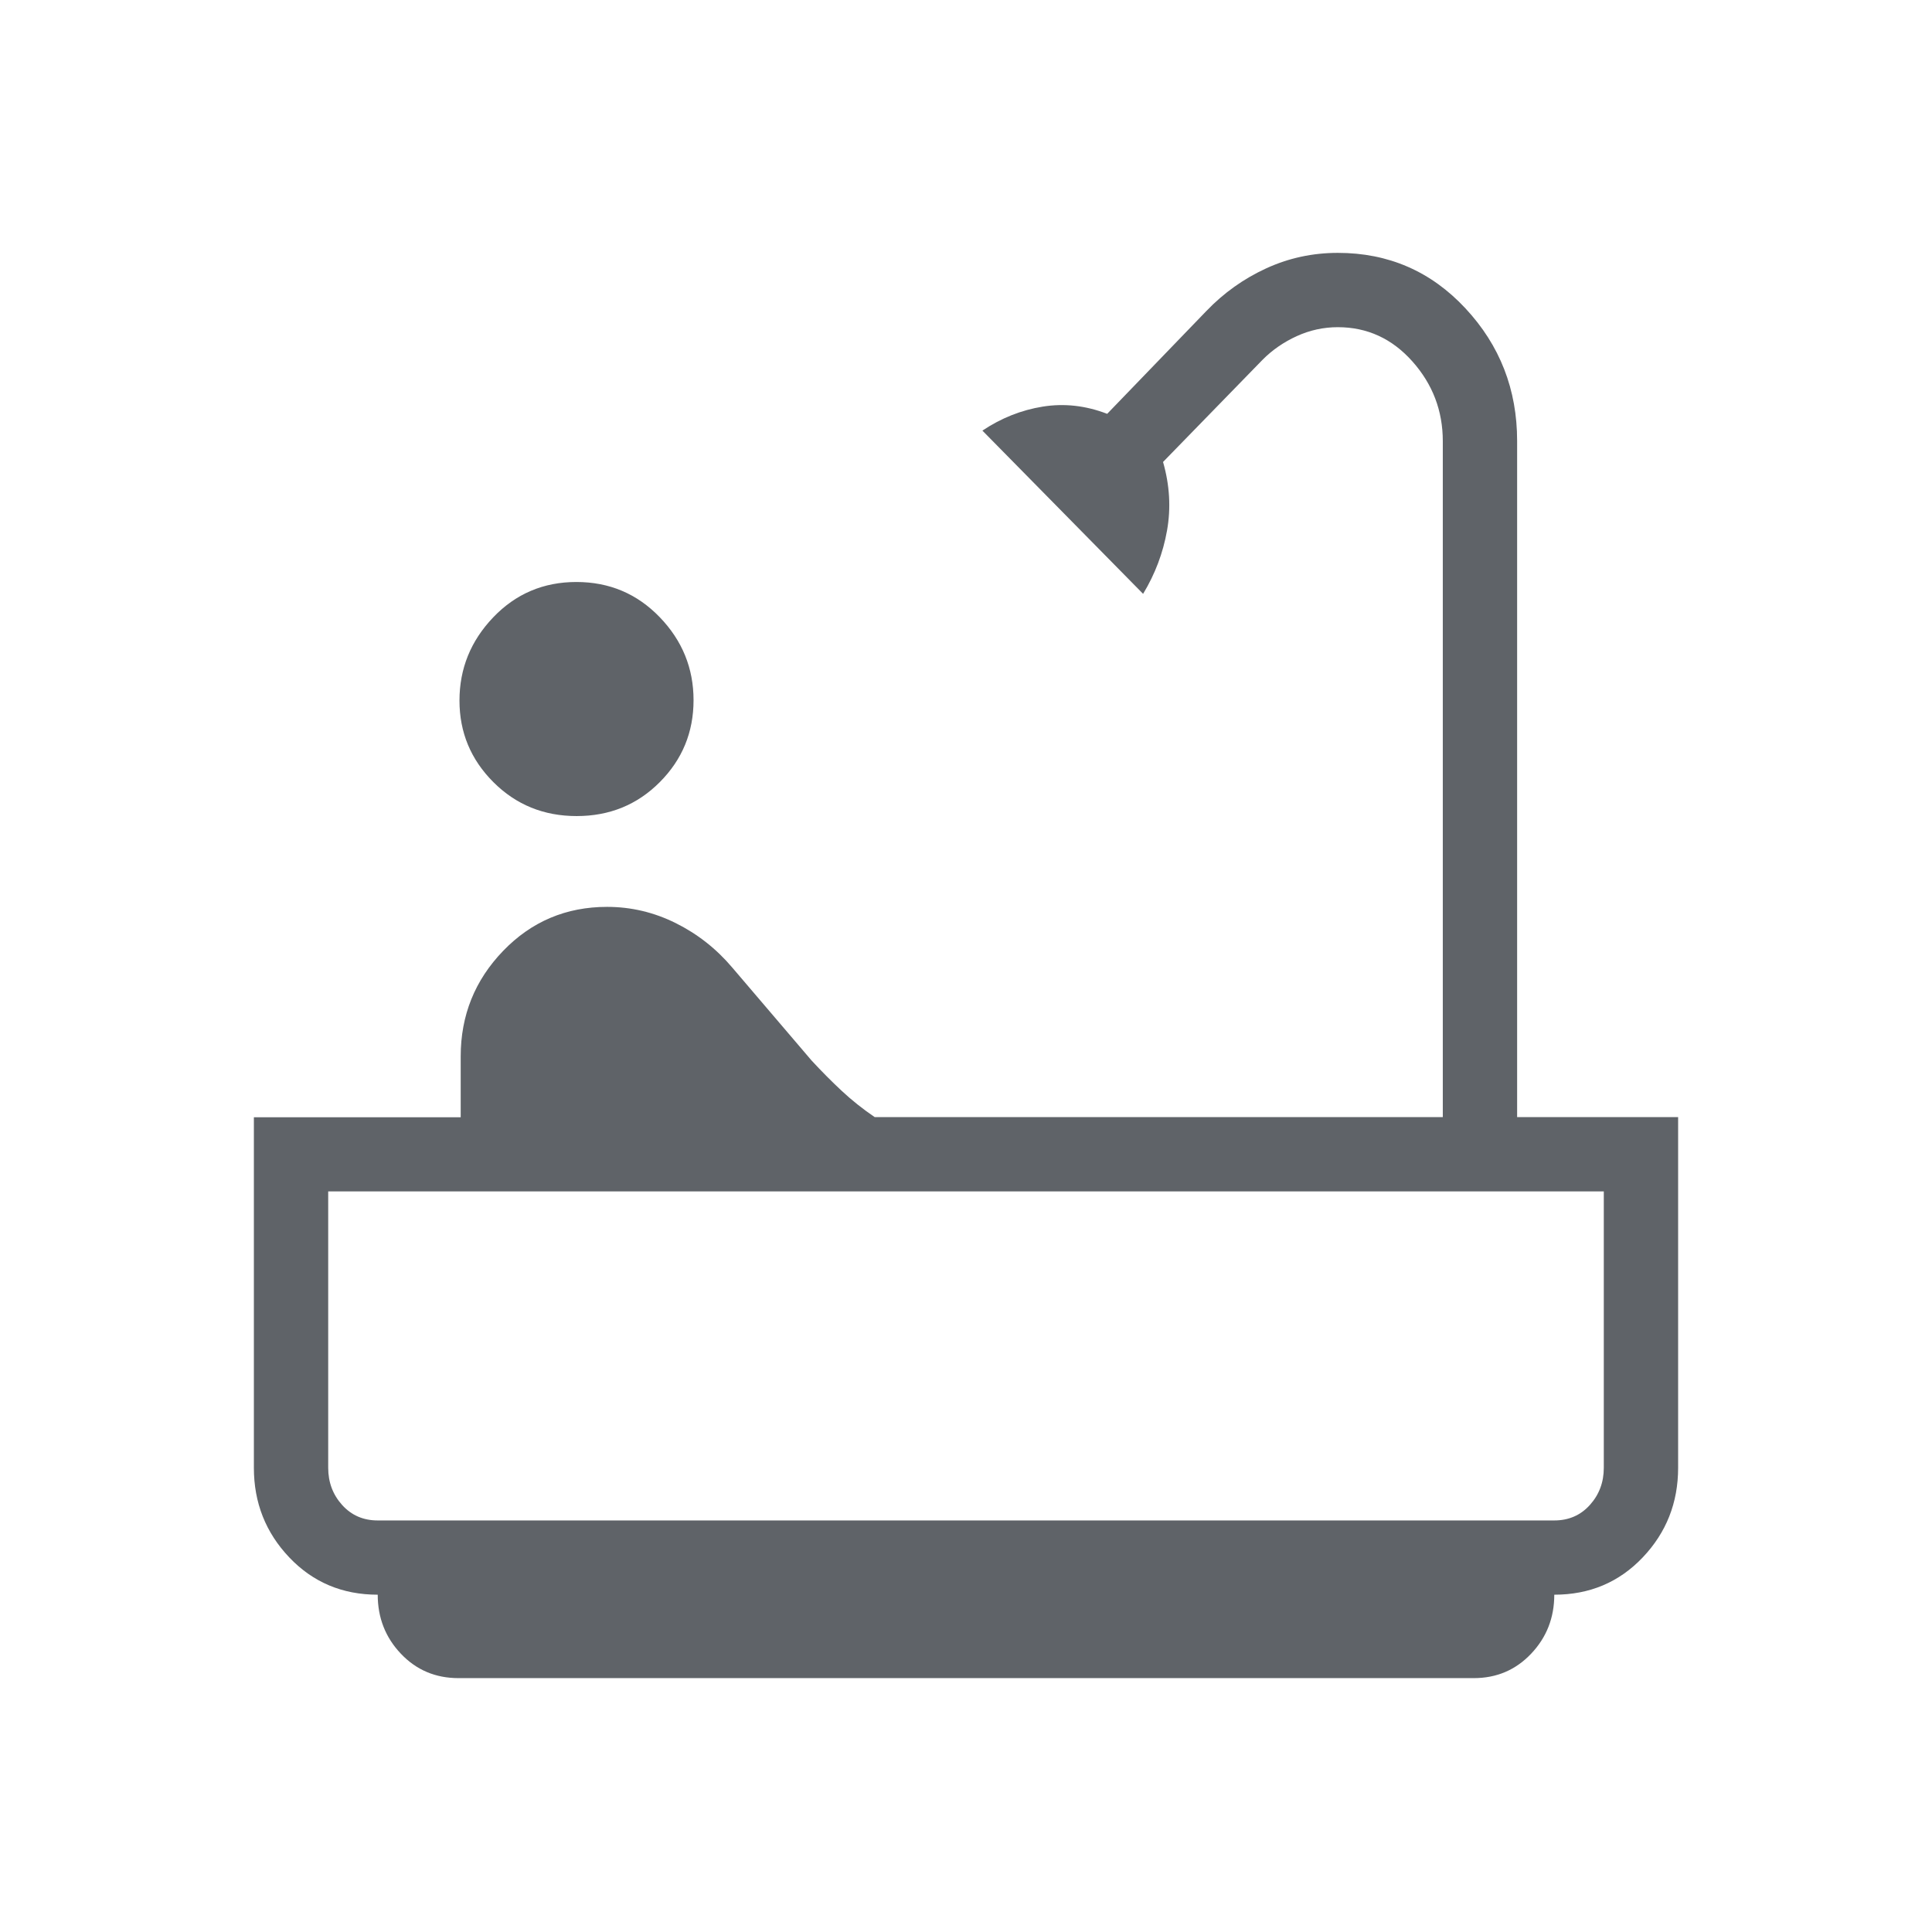
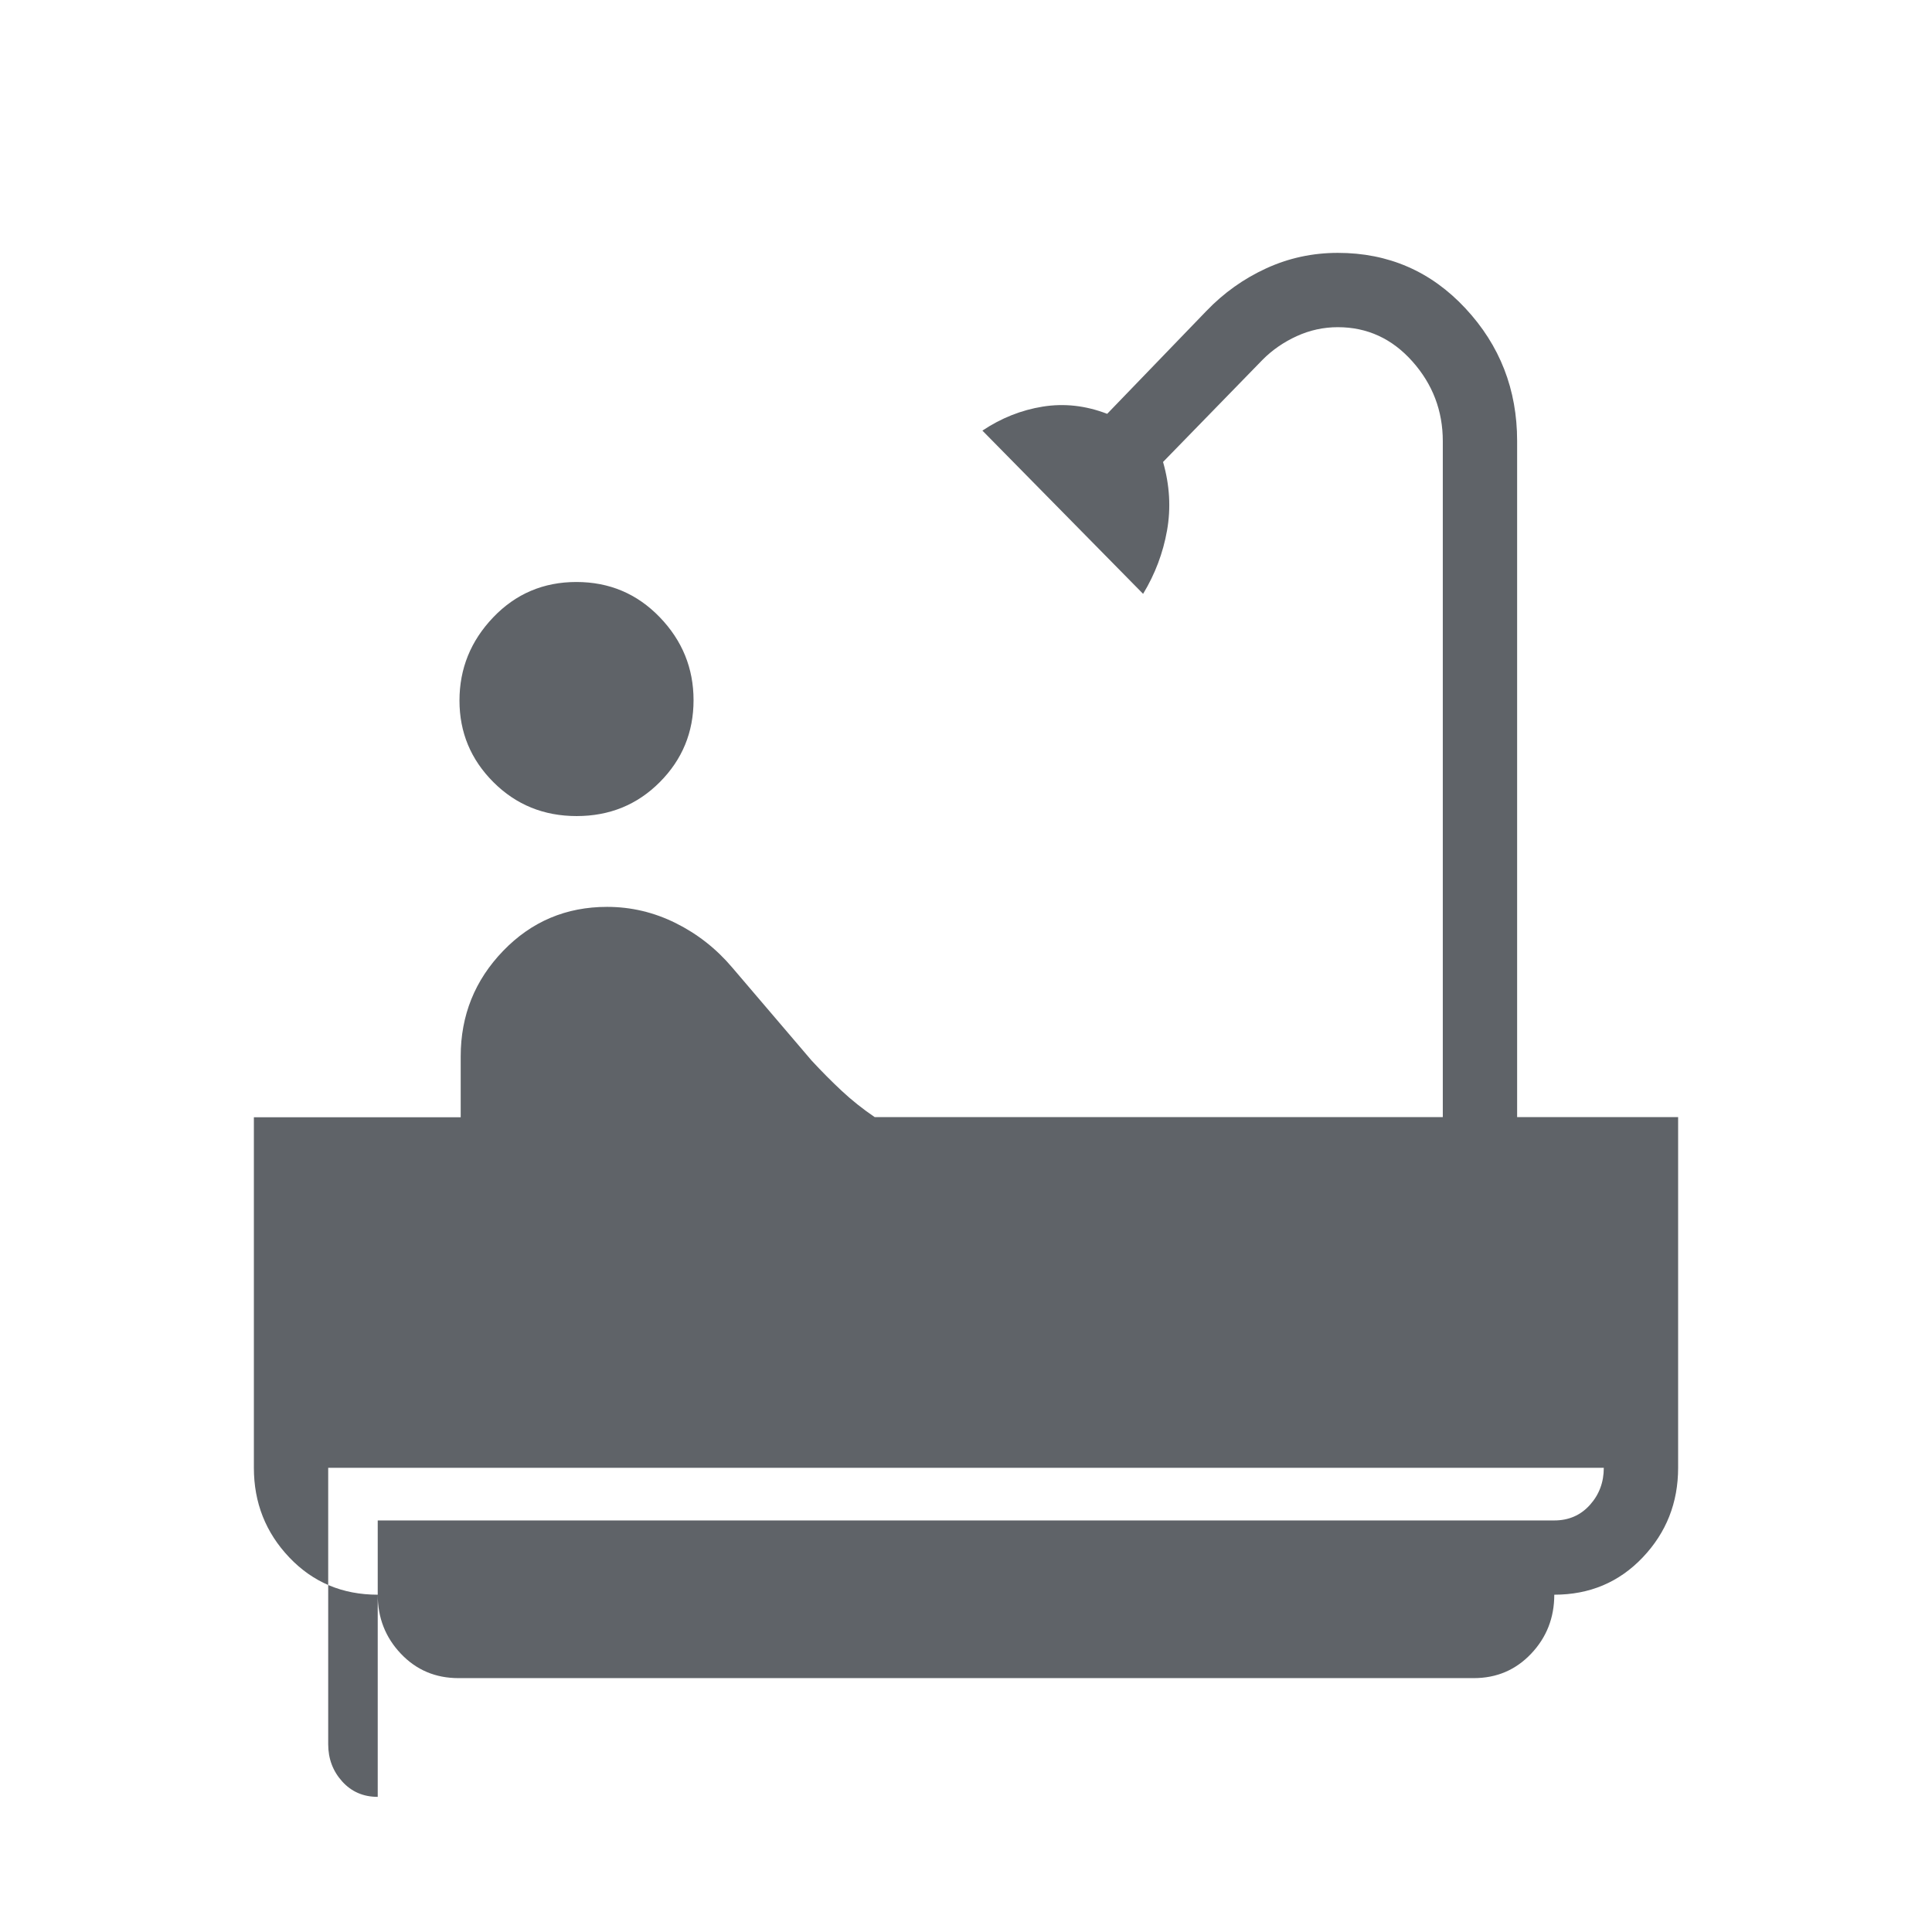
<svg xmlns="http://www.w3.org/2000/svg" height="24px" viewBox="0 -960 960 960" width="24px" fill="#5f6368">
-   <path d="M286.53-554.5q-24.52 0-41.37-16.86-16.85-16.85-16.85-40.53 0-23.82 16.78-41.37 16.79-17.55 41.31-17.55 24.52 0 41.37 17.44 16.85 17.44 16.85 41.3 0 23.87-16.79 40.72-16.78 16.85-41.3 16.85Zm-58.72 428.35q-17.12 0-28.62-12.13-11.5-12.12-11.5-29.32-26.34 0-43.94-18.52-17.6-18.52-17.6-44.53v-174.19h102.77v-30.24q0-30.58 21.1-52.44 21.09-21.86 51.66-21.86 17.86 0 34.09 8.07 16.23 8.08 28.08 22.08l39.38 46.15q7.5 8.11 15 15.11t16.39 13.05h282.3v-335.85q0-22.69-15.14-39.67t-37.04-16.98q-10.6 0-20.33 4.42-9.72 4.42-16.98 11.7l-49.52 50.85q4.95 17.28 1.98 34.06-2.98 16.78-11.89 31.47l-79.85-81.11q14-9.36 30-11.93 16-2.57 32 3.59l49.3-51.11q12.91-13.45 29.69-21.16 16.78-7.71 35.61-7.71 37.74 0 63.42 27.57 25.68 27.56 25.68 65.87v335.99h80v174.27q0 26.01-17.6 44.53t-43.94 18.52q0 17.2-11.5 29.32-11.5 12.13-28.5 12.13h-504.5Zm-40.12-78.35h584.62q10.77 0 17.69-7.69 6.92-7.69 6.92-18.46V-368H163.08v137.35q0 10.77 6.92 18.46 6.92 7.69 17.69 7.69Zm0 0h-24.61 633.84-609.23Z" />
+   <path d="M286.53-554.5q-24.52 0-41.37-16.86-16.85-16.85-16.85-40.53 0-23.82 16.78-41.37 16.79-17.55 41.31-17.55 24.52 0 41.37 17.44 16.85 17.44 16.85 41.3 0 23.87-16.79 40.72-16.78 16.85-41.3 16.85Zm-58.72 428.35q-17.12 0-28.62-12.13-11.5-12.12-11.5-29.32-26.34 0-43.94-18.52-17.6-18.52-17.6-44.53v-174.19h102.77v-30.24q0-30.58 21.1-52.44 21.09-21.86 51.66-21.86 17.86 0 34.09 8.07 16.23 8.08 28.08 22.08l39.38 46.15q7.5 8.11 15 15.11t16.39 13.05h282.3v-335.85q0-22.69-15.14-39.67t-37.04-16.98q-10.6 0-20.33 4.42-9.72 4.42-16.98 11.7l-49.52 50.85q4.95 17.28 1.98 34.06-2.98 16.78-11.89 31.47l-79.85-81.11q14-9.36 30-11.93 16-2.57 32 3.59l49.3-51.11q12.91-13.45 29.69-21.16 16.78-7.71 35.61-7.71 37.74 0 63.42 27.57 25.68 27.56 25.68 65.87v335.99h80v174.27q0 26.01-17.6 44.53t-43.94 18.52q0 17.2-11.5 29.32-11.5 12.13-28.5 12.13h-504.5Zm-40.12-78.35h584.62q10.77 0 17.69-7.69 6.92-7.69 6.92-18.46H163.08v137.35q0 10.77 6.92 18.46 6.92 7.69 17.69 7.69Zm0 0h-24.61 633.84-609.23Z" />
</svg>